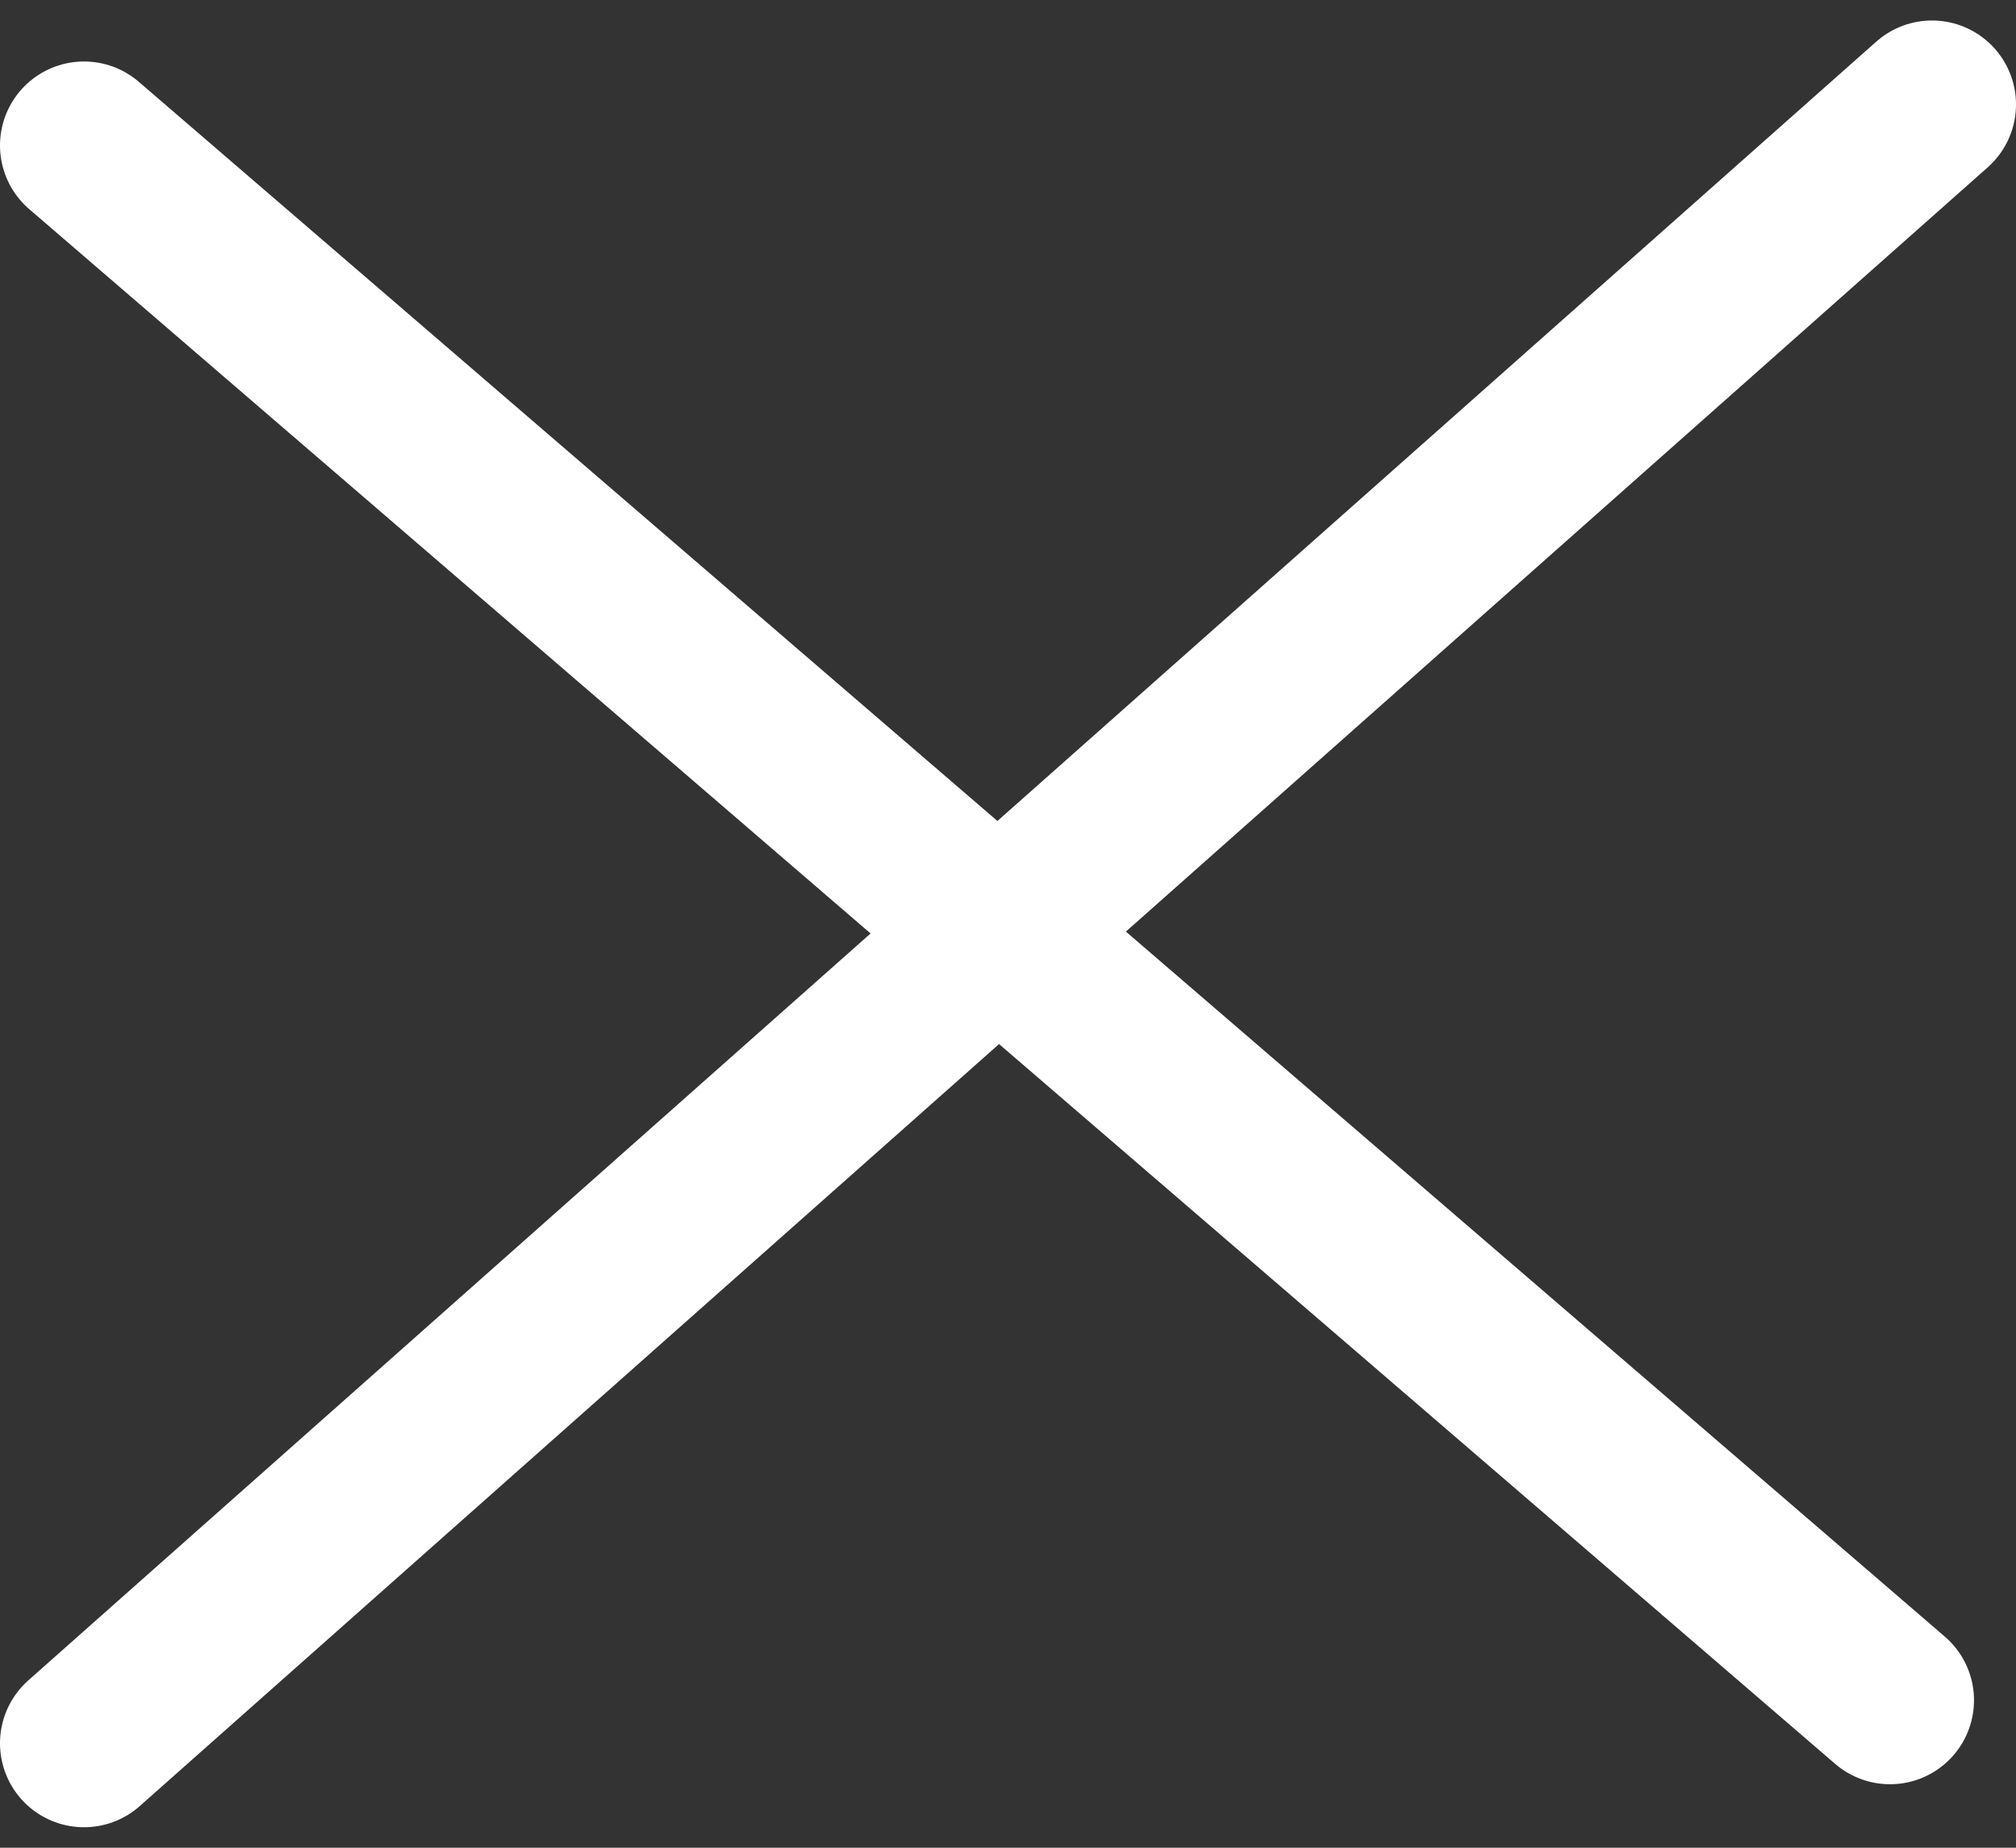
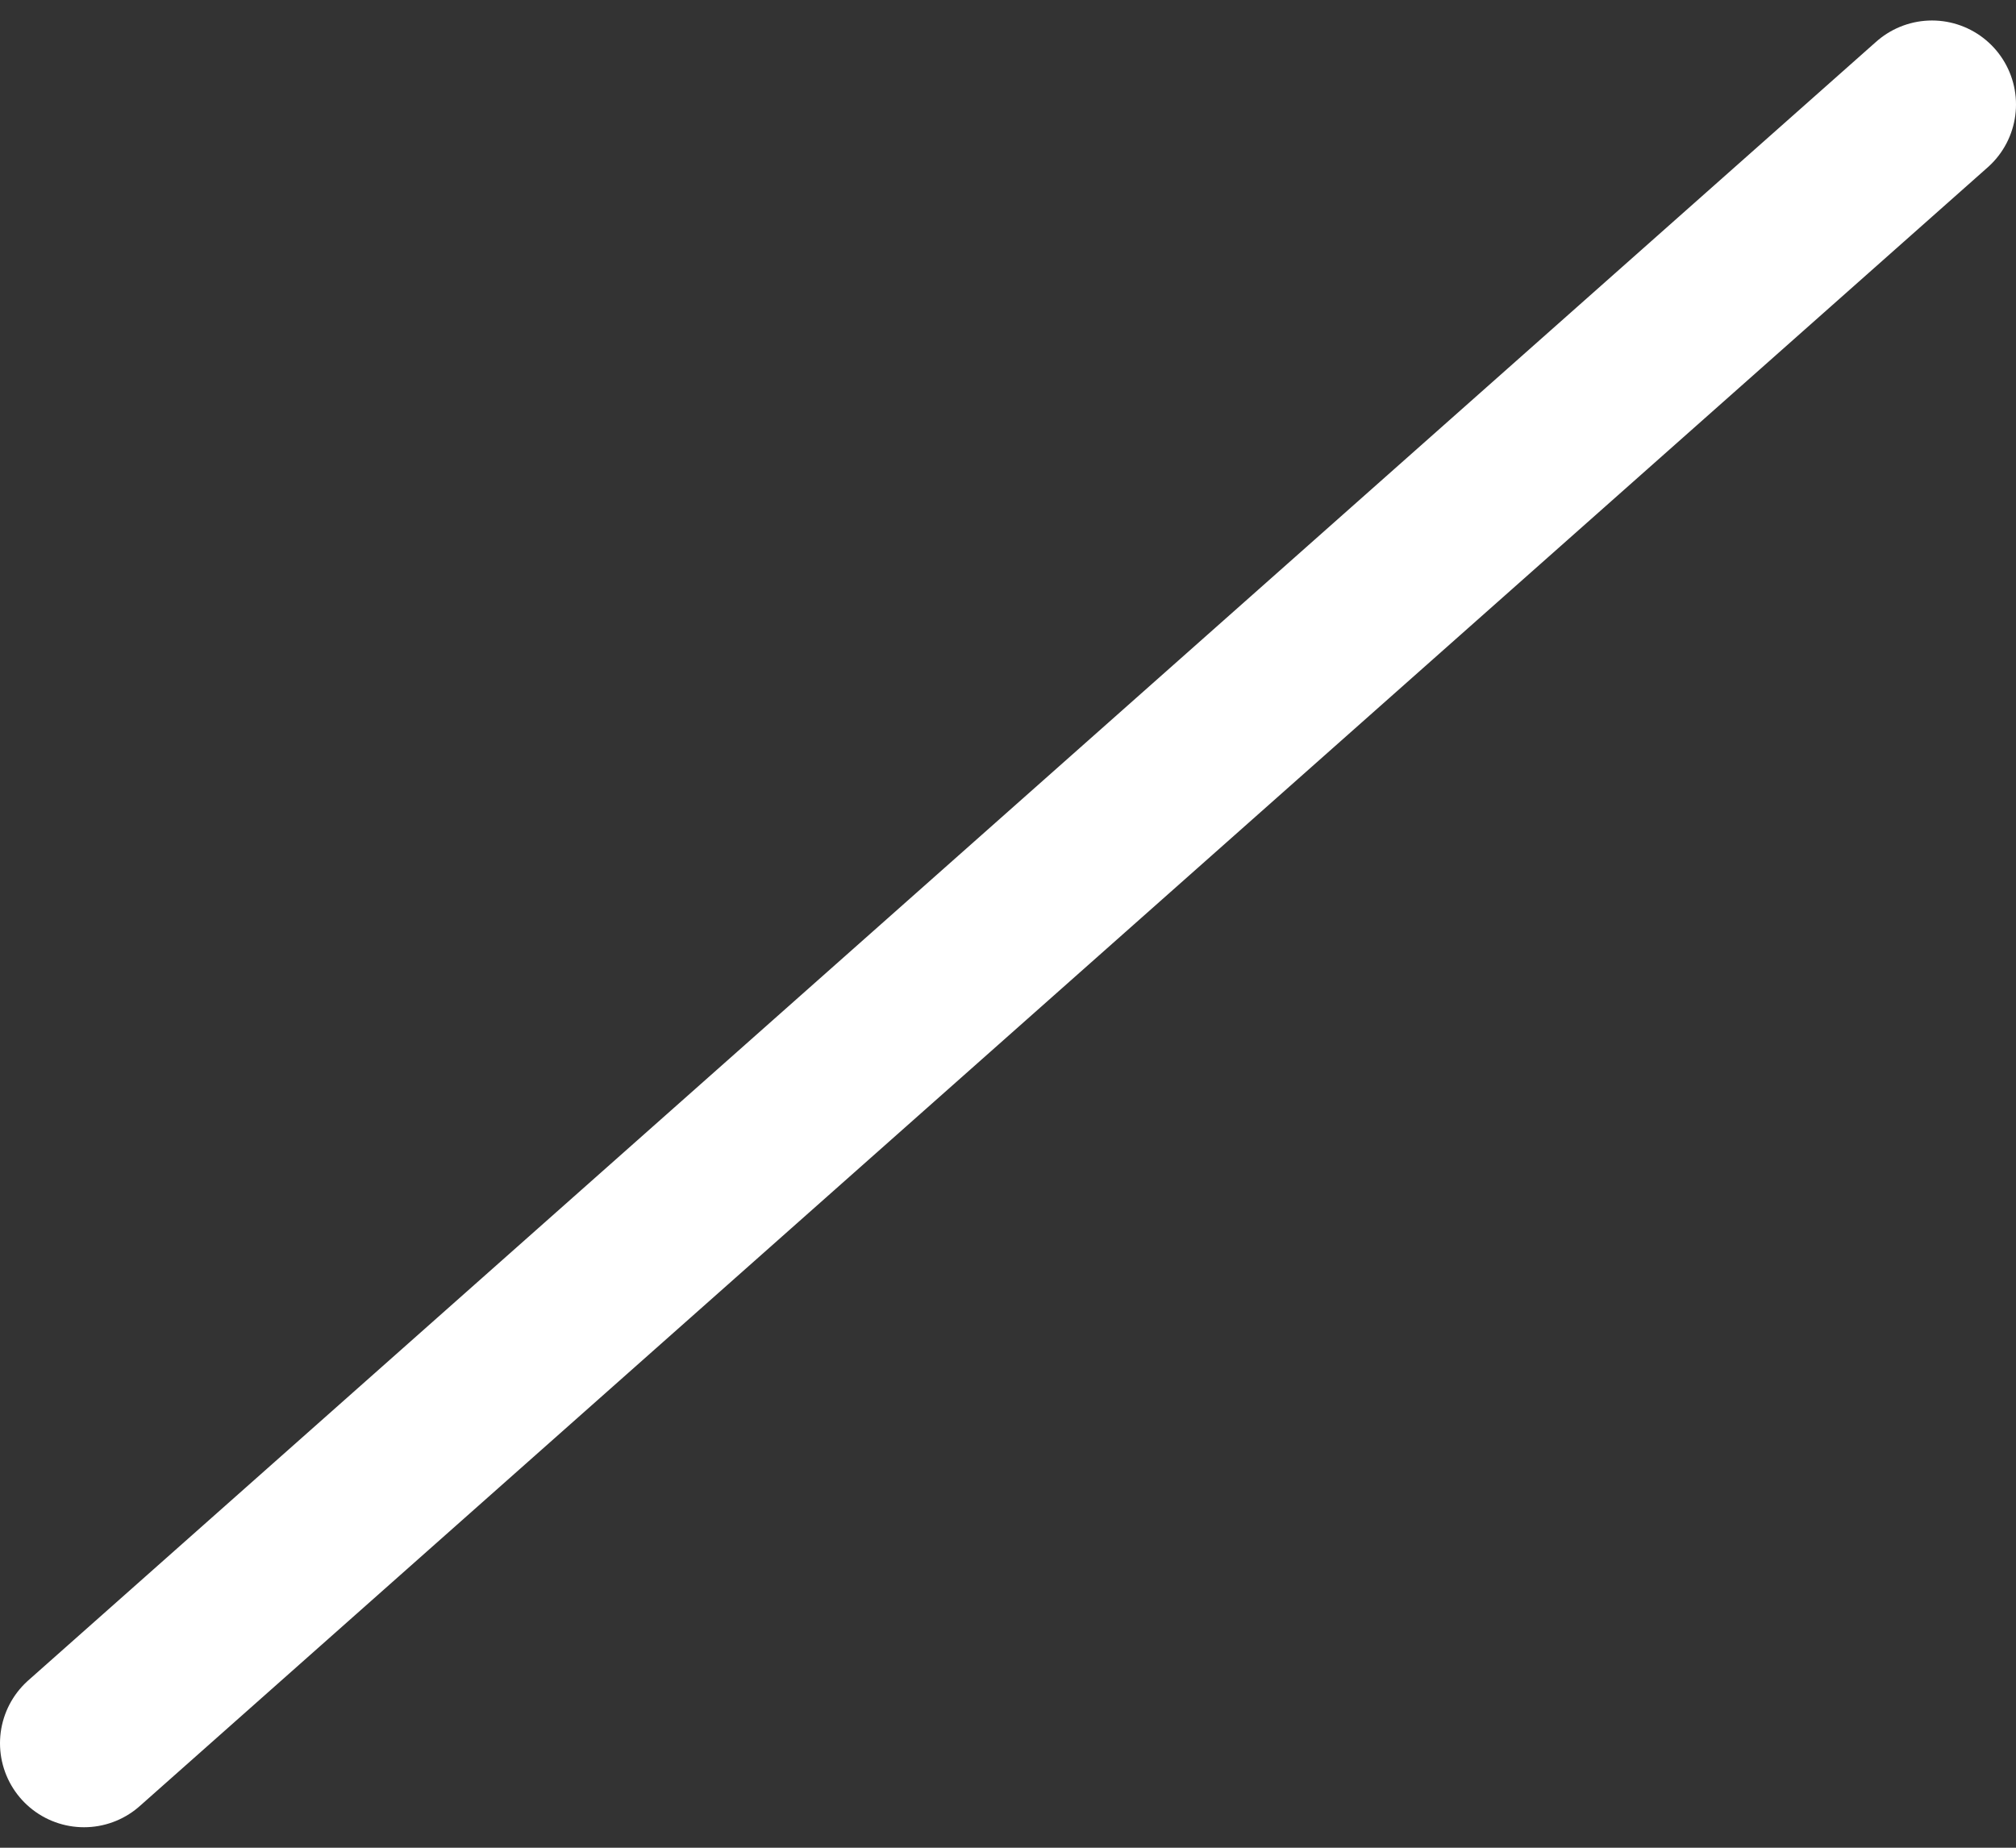
<svg xmlns="http://www.w3.org/2000/svg" width="24" height="22" viewBox="0 0 24 22" fill="none">
  <rect x="0" y="0" width="24" height="22" fill="#333333" stroke="none" />
-   <path d="M1 1.732L22.5 20.244" stroke="white" stroke-width="2" stroke-linecap="round" />
  <path d="M1 20.756L23 1.244" stroke="white" stroke-width="2" stroke-linecap="round" />
</svg>